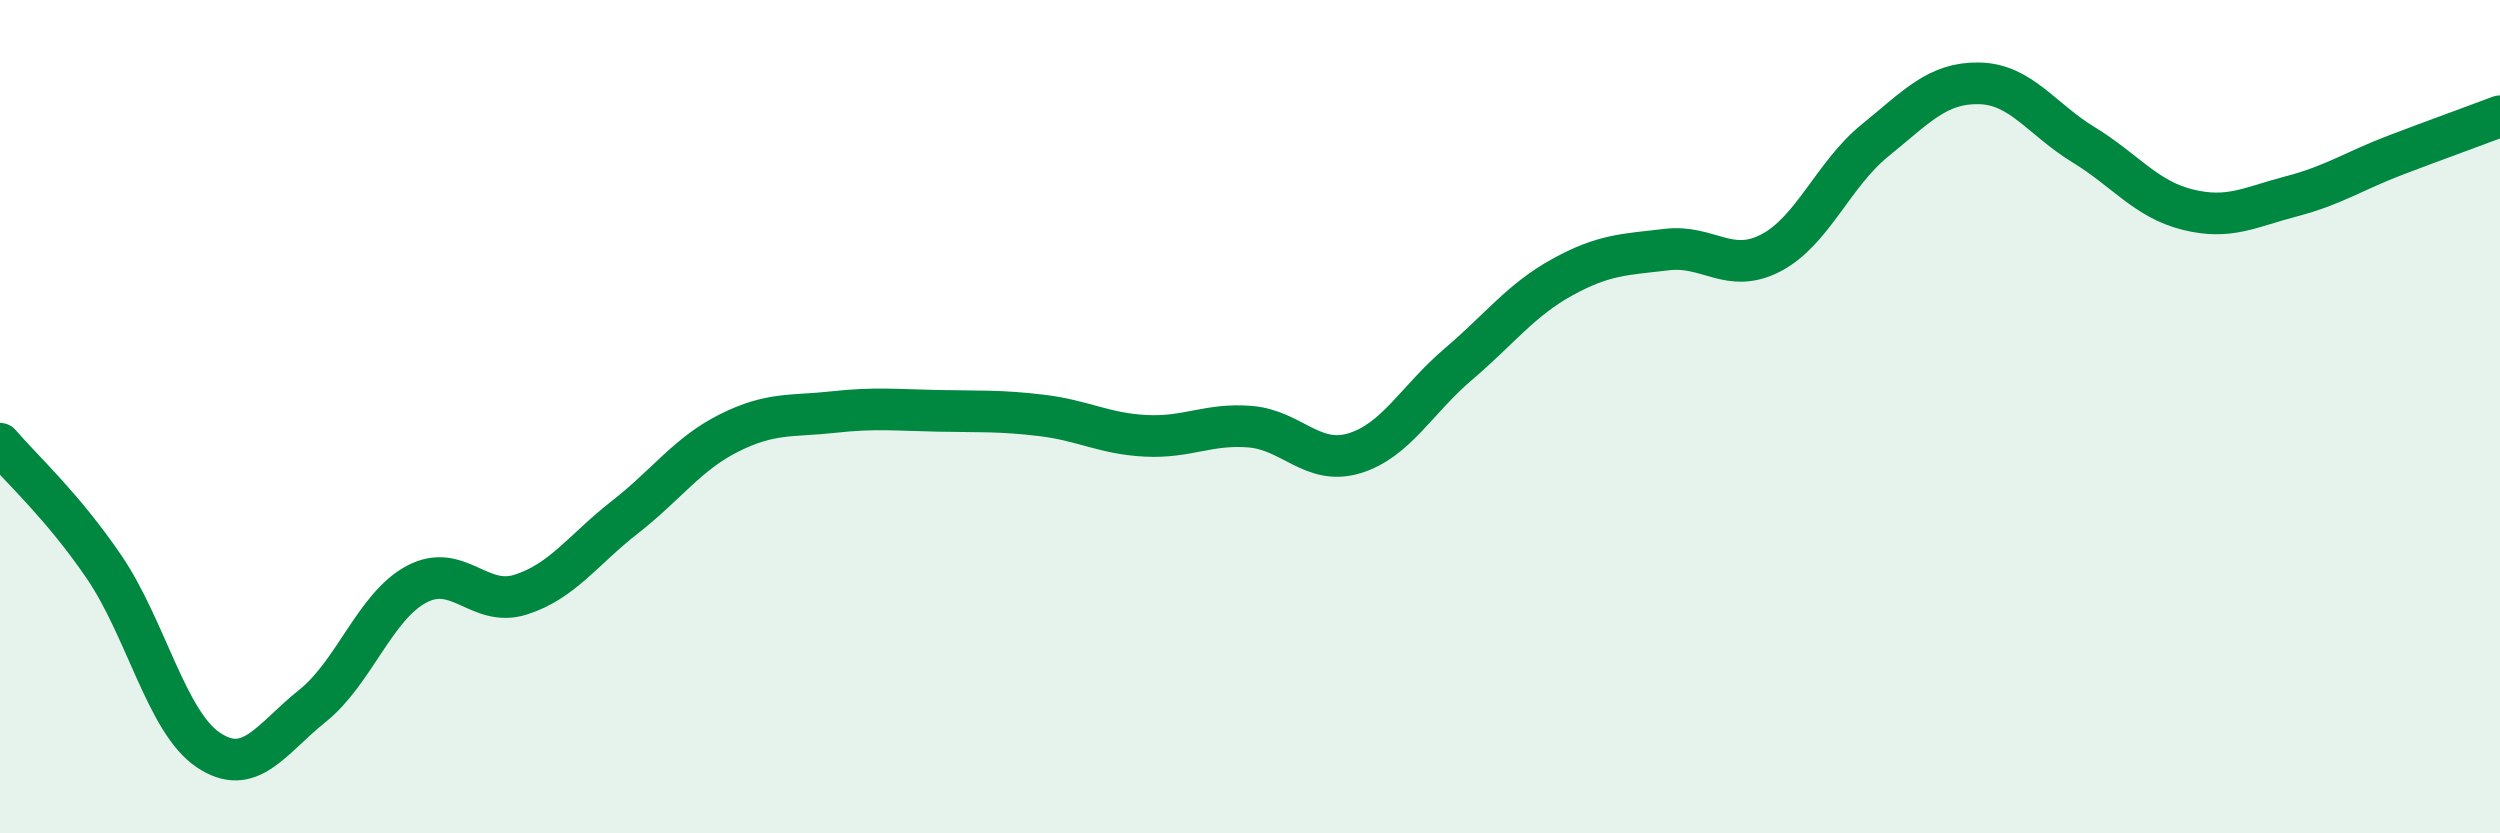
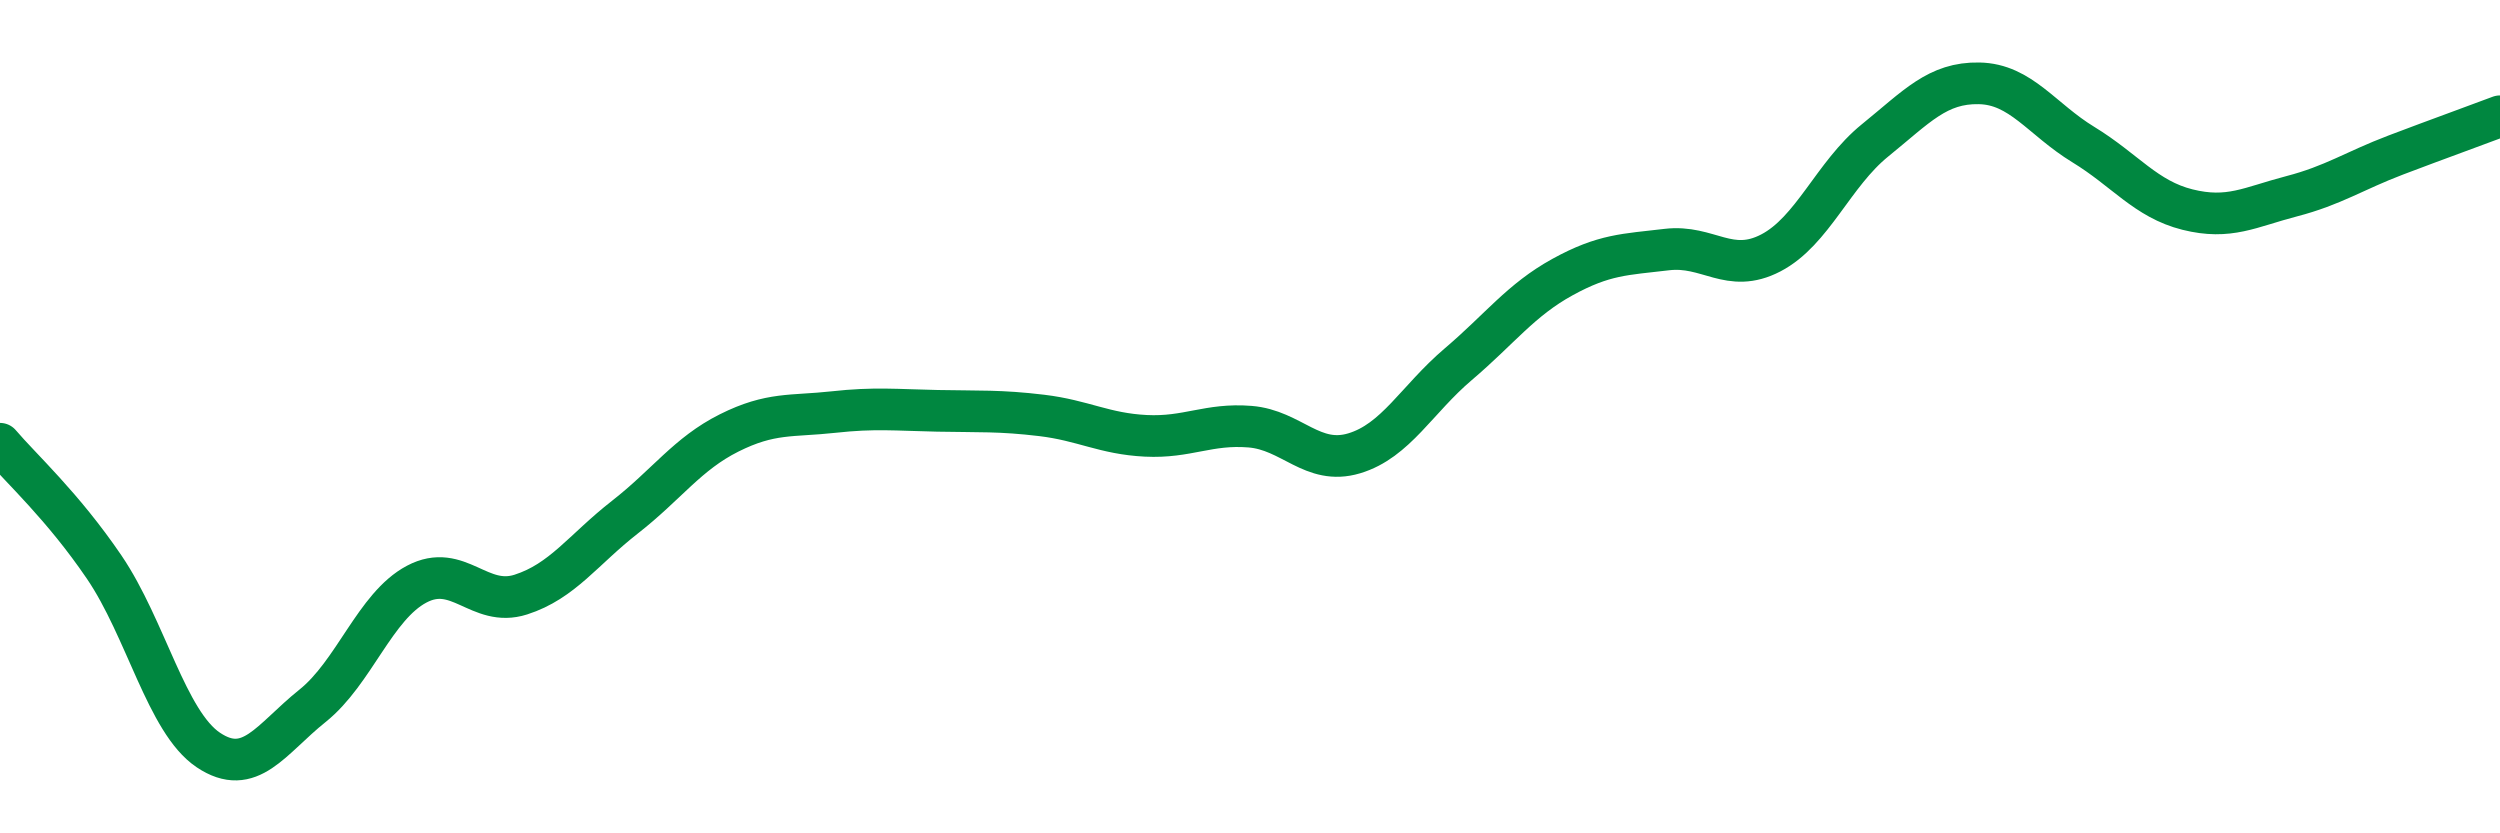
<svg xmlns="http://www.w3.org/2000/svg" width="60" height="20" viewBox="0 0 60 20">
-   <path d="M 0,10.65 C 0.5,11.24 1.5,12.14 2.5,13.61 C 3.5,15.08 4,17.33 5,18 C 6,18.67 6.5,17.74 7.5,16.94 C 8.5,16.14 9,14.55 10,14.02 C 11,13.49 11.5,14.59 12.5,14.27 C 13.5,13.95 14,13.19 15,12.41 C 16,11.63 16.5,10.89 17.5,10.39 C 18.5,9.89 19,10 20,9.89 C 21,9.78 21.5,9.84 22.5,9.86 C 23.5,9.88 24,9.85 25,9.97 C 26,10.09 26.5,10.41 27.5,10.46 C 28.5,10.51 29,10.16 30,10.24 C 31,10.32 31.5,11.18 32.5,10.88 C 33.5,10.58 34,9.59 35,8.74 C 36,7.89 36.5,7.2 37.5,6.65 C 38.5,6.1 39,6.11 40,5.99 C 41,5.87 41.5,6.59 42.5,6.07 C 43.5,5.55 44,4.18 45,3.37 C 46,2.56 46.5,1.98 47.5,2 C 48.5,2.02 49,2.86 50,3.47 C 51,4.08 51.5,4.78 52.5,5.03 C 53.5,5.28 54,4.97 55,4.71 C 56,4.45 56.5,4.1 57.5,3.72 C 58.5,3.34 59.5,2.98 60,2.79L60 20L0 20Z" fill="#008740" opacity="0.1" stroke-linecap="round" stroke-linejoin="round" />
  <path d="M 0,10.65 C 0.5,11.24 1.5,12.14 2.5,13.61 C 3.5,15.08 4,17.33 5,18 C 6,18.67 6.5,17.74 7.5,16.94 C 8.5,16.14 9,14.55 10,14.02 C 11,13.49 11.5,14.59 12.5,14.27 C 13.5,13.95 14,13.19 15,12.41 C 16,11.63 16.5,10.89 17.5,10.39 C 18.5,9.89 19,10 20,9.89 C 21,9.78 21.5,9.84 22.5,9.86 C 23.5,9.88 24,9.85 25,9.97 C 26,10.09 26.5,10.41 27.5,10.46 C 28.5,10.51 29,10.16 30,10.24 C 31,10.32 31.5,11.18 32.5,10.88 C 33.5,10.58 34,9.59 35,8.74 C 36,7.89 36.5,7.2 37.5,6.65 C 38.5,6.1 39,6.11 40,5.99 C 41,5.87 41.5,6.59 42.5,6.07 C 43.5,5.55 44,4.18 45,3.37 C 46,2.56 46.5,1.98 47.5,2 C 48.5,2.02 49,2.86 50,3.47 C 51,4.08 51.5,4.78 52.5,5.03 C 53.5,5.28 54,4.97 55,4.71 C 56,4.45 56.5,4.1 57.5,3.72 C 58.5,3.34 59.5,2.98 60,2.79" stroke="#008740" stroke-width="1" fill="none" stroke-linecap="round" stroke-linejoin="round" />
</svg>